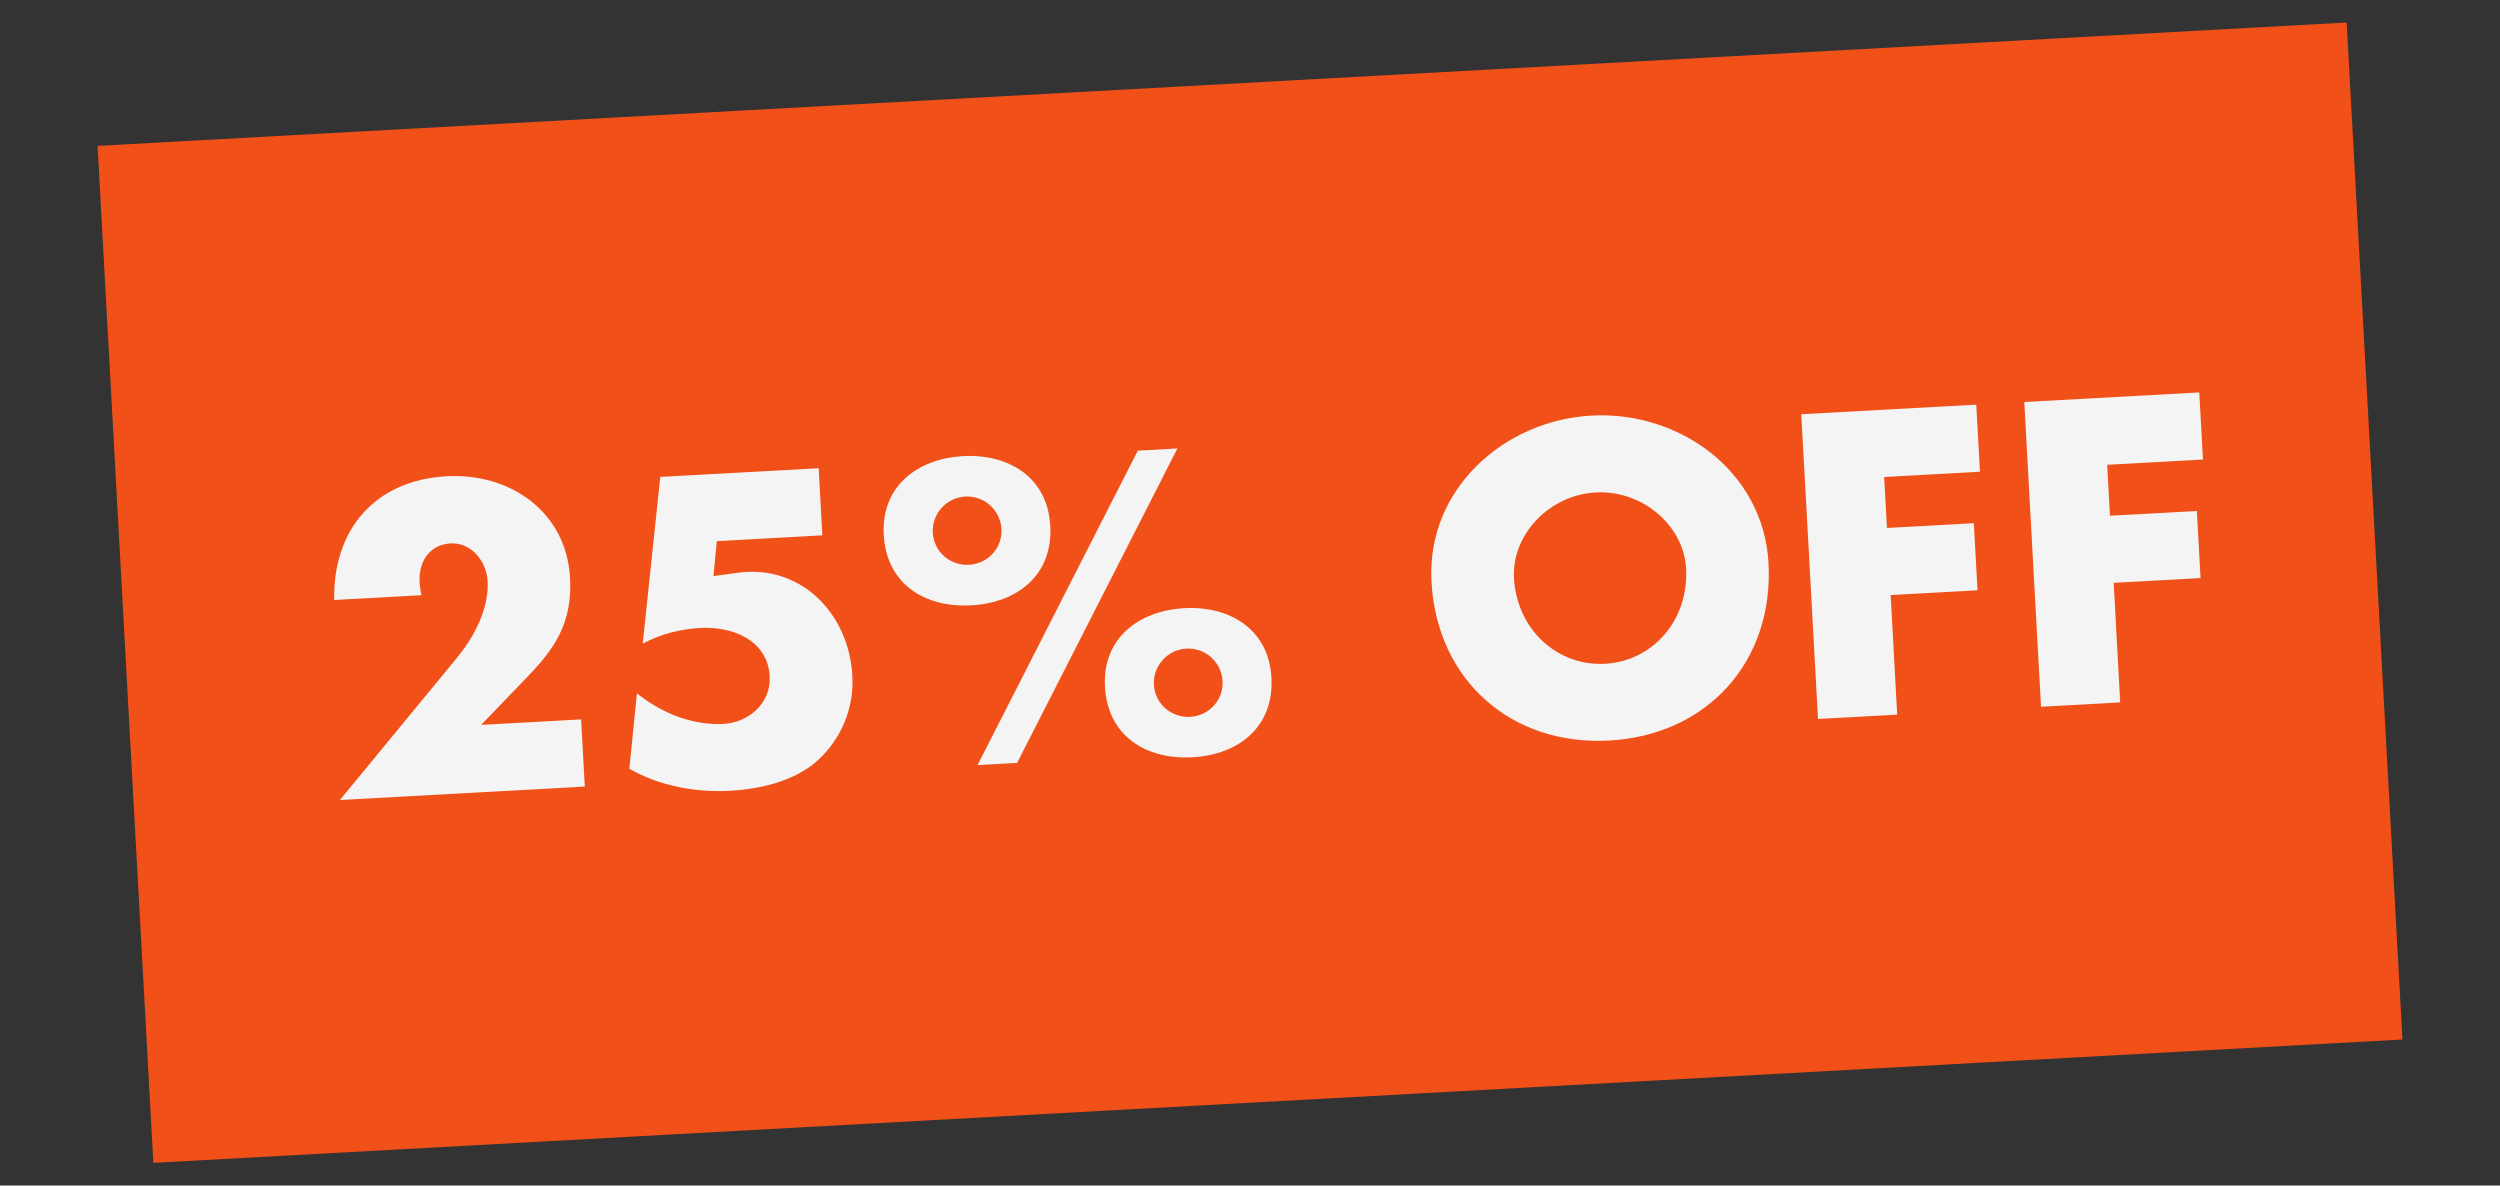
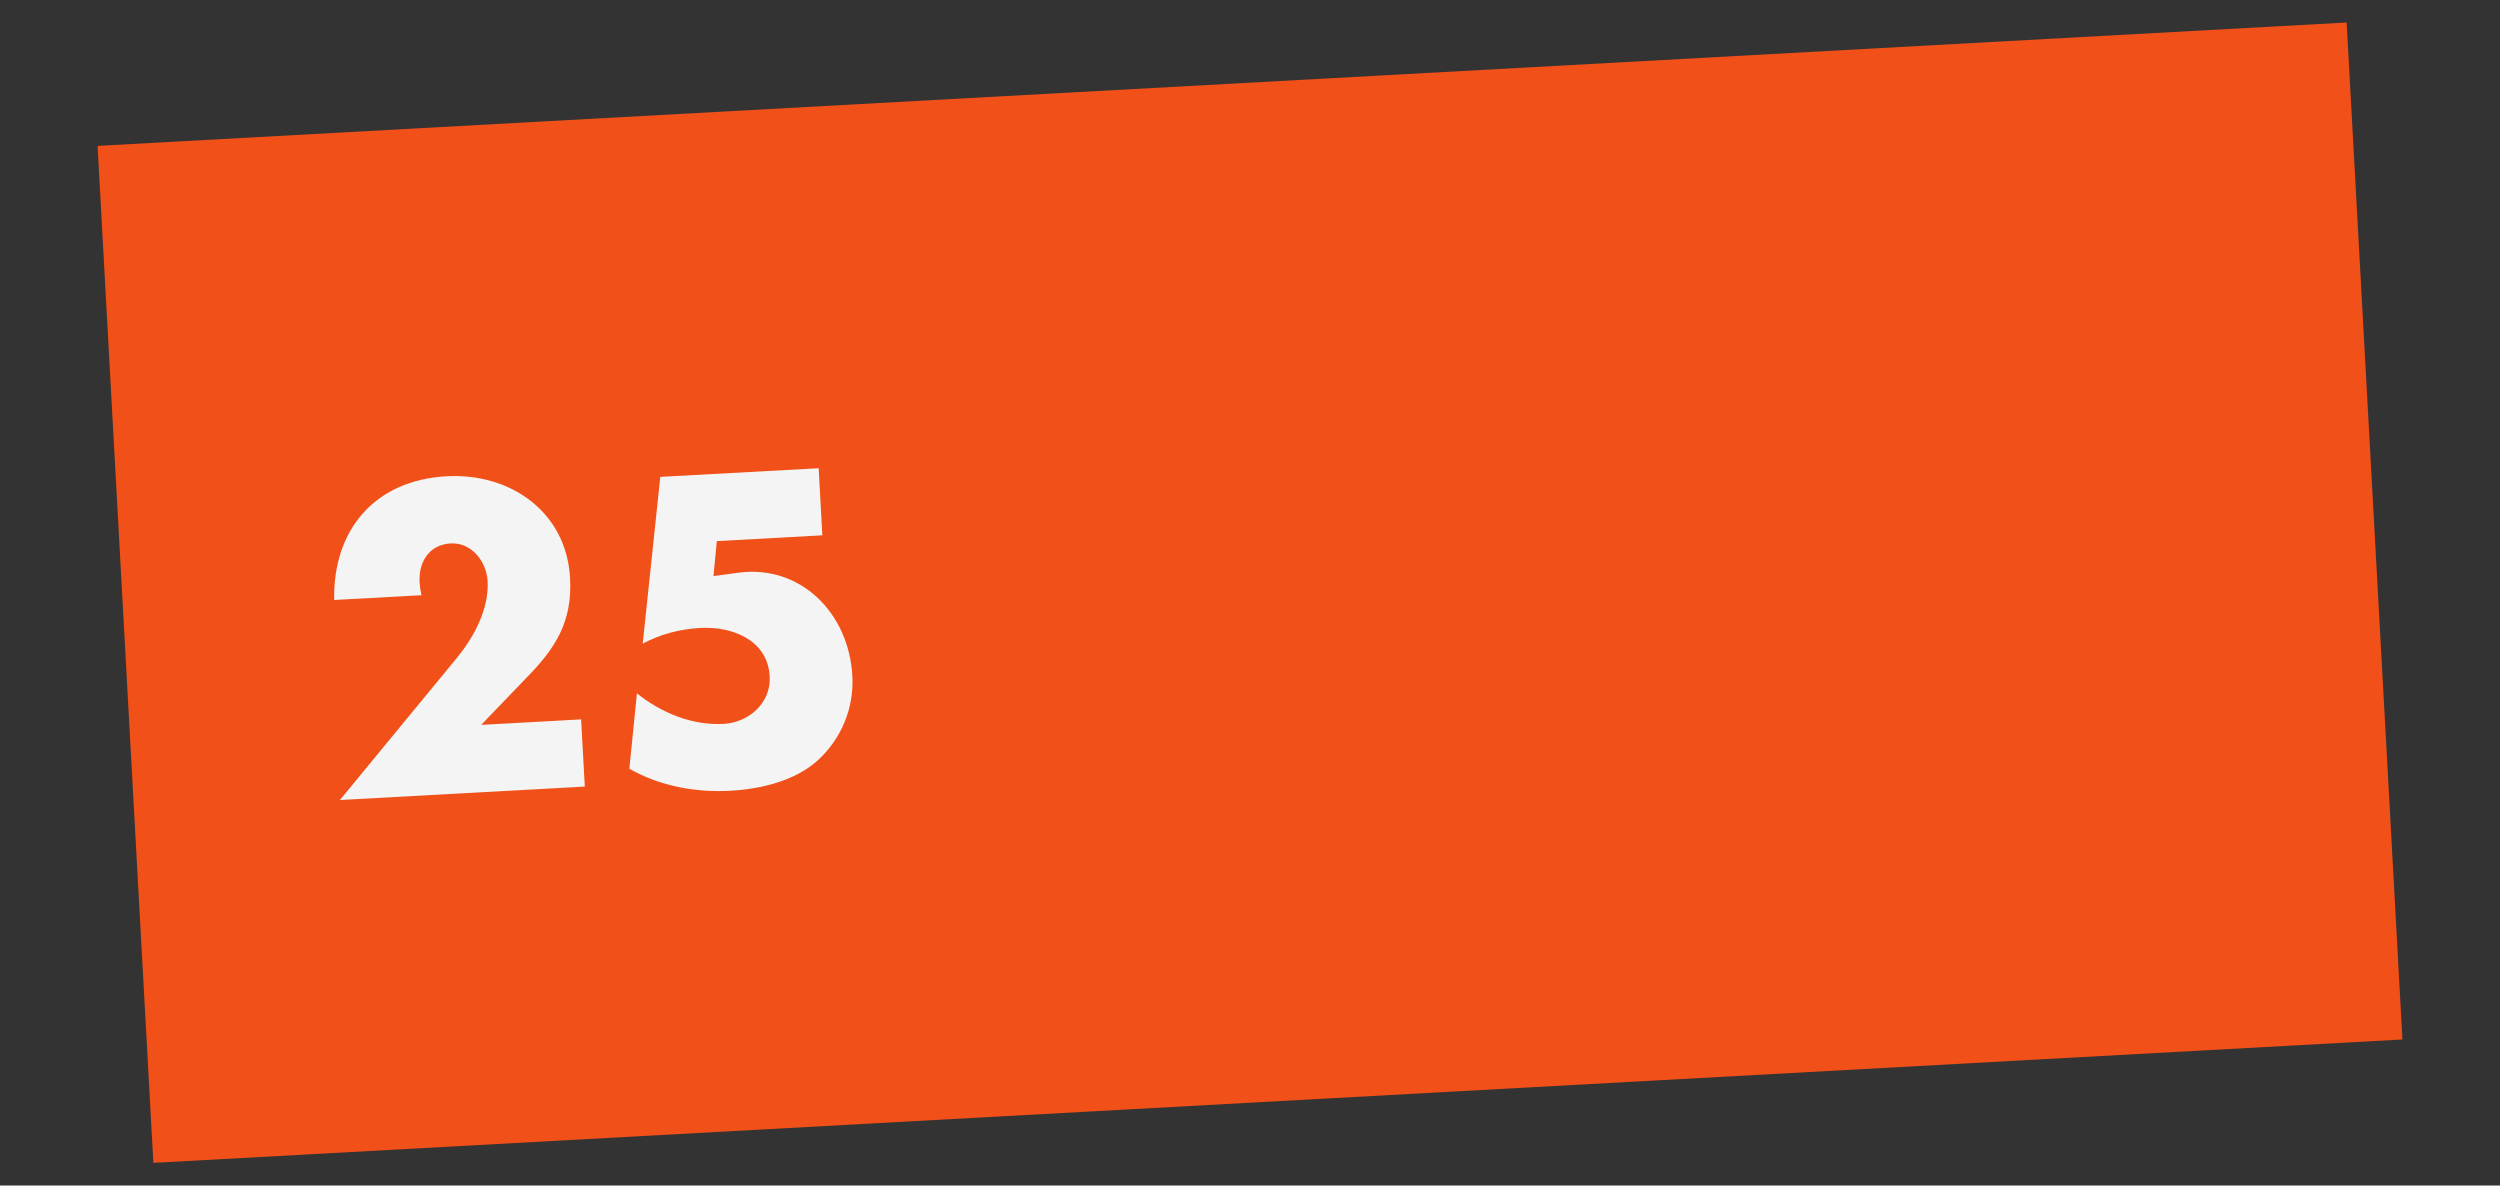
<svg xmlns="http://www.w3.org/2000/svg" id="Layer_1" version="1.1" viewBox="0 0 237.43 112.59">
  <rect x="0" y="0" width="237.43" height="112.59" fill="#333333" stroke="none" />
  <defs>
    <style>
      .st0 {
        fill: #f4f4f4;
      }

      .st1 {
        fill: #f15019;
      }
    </style>
  </defs>
  <rect class="st1" x="11.75" y="7.93" width="213.92" height="96.73" transform="translate(-2.9 6.58) rotate(-3.14)" />
  <g>
    <path class="st0" d="M55.19,68.33l.35,6.37-23.26,1.28,11.12-13.51c1.59-1.93,3.06-4.63,2.91-7.28-.1-1.84-1.51-3.69-3.51-3.58-2.03.11-3.06,1.75-2.95,3.7.02.38.08.8.18,1.22l-8.29.45c-.13-6.65,3.84-11.37,10.67-11.75,6.06-.33,11.39,3.38,11.73,9.67.23,4.15-1.37,6.66-4.18,9.51l-4.26,4.43,9.48-.52Z" />
    <path class="st0" d="M68.08,51.38l-.32,3.33,2.37-.32c5.88-.78,10.49,3.81,10.82,9.8.17,3.03-1.02,5.95-3.29,8.03-2.2,1.97-5.43,2.72-8.31,2.88-3.3.18-6.68-.44-9.58-2.09l.72-7.16c2.34,1.87,5.25,3.06,8.24,2.9,2.38-.13,4.51-1.98,4.37-4.51-.19-3.49-3.61-4.77-6.6-4.6-1.92.1-3.78.59-5.46,1.49l1.67-15.84,15.04-.82.35,6.37-10.02.55Z" />
-     <path class="st0" d="M99.75,49.92c.26,4.68-3.1,7.33-7.52,7.57-4.41.24-8.04-2.02-8.3-6.71-.25-4.61,3.22-7.22,7.52-7.46,4.3-.24,8.04,1.98,8.29,6.59ZM88.59,50.6c.1,1.8,1.64,3.14,3.44,3.04,1.8-.1,3.18-1.6,3.08-3.4-.1-1.8-1.64-3.18-3.44-3.08-1.8.1-3.18,1.64-3.08,3.44ZM111.82,42.59l-15.22,29.86-3.76.21,15.22-29.86,3.76-.21ZM120.75,64.35c.26,4.68-3.1,7.33-7.51,7.57-4.41.24-8.04-2.02-8.3-6.7-.25-4.61,3.22-7.22,7.52-7.46,4.3-.24,8.04,1.98,8.29,6.59ZM109.59,65.04c.1,1.8,1.64,3.14,3.44,3.04,1.8-.1,3.18-1.6,3.08-3.4-.1-1.8-1.64-3.18-3.44-3.08-1.8.1-3.18,1.64-3.08,3.44Z" />
-     <path class="st0" d="M167.96,53.49c.51,9.36-5.84,16.33-15.13,16.84-9.29.51-16.37-5.72-16.88-15.09-.48-8.75,6.86-15.31,15.19-15.77s16.34,5.26,16.82,14.01ZM143.78,54.85c.27,4.99,4.16,8.43,8.65,8.19s7.98-4.09,7.7-9.08c-.22-3.99-4.1-7.44-8.59-7.19-4.49.25-7.97,4.09-7.75,8.09Z" />
-     <path class="st0" d="M178.94,45.3l.27,4.84,8.25-.45.35,6.37-8.25.45.62,11.36-7.52.41-1.59-28.94,16.62-.91.35,6.37-9.1.5Z" />
-     <path class="st0" d="M200.12,44.14l.27,4.84,8.25-.45.35,6.37-8.25.45.62,11.36-7.52.41-1.59-28.94,16.62-.91.35,6.37-9.1.5Z" />
  </g>
</svg>